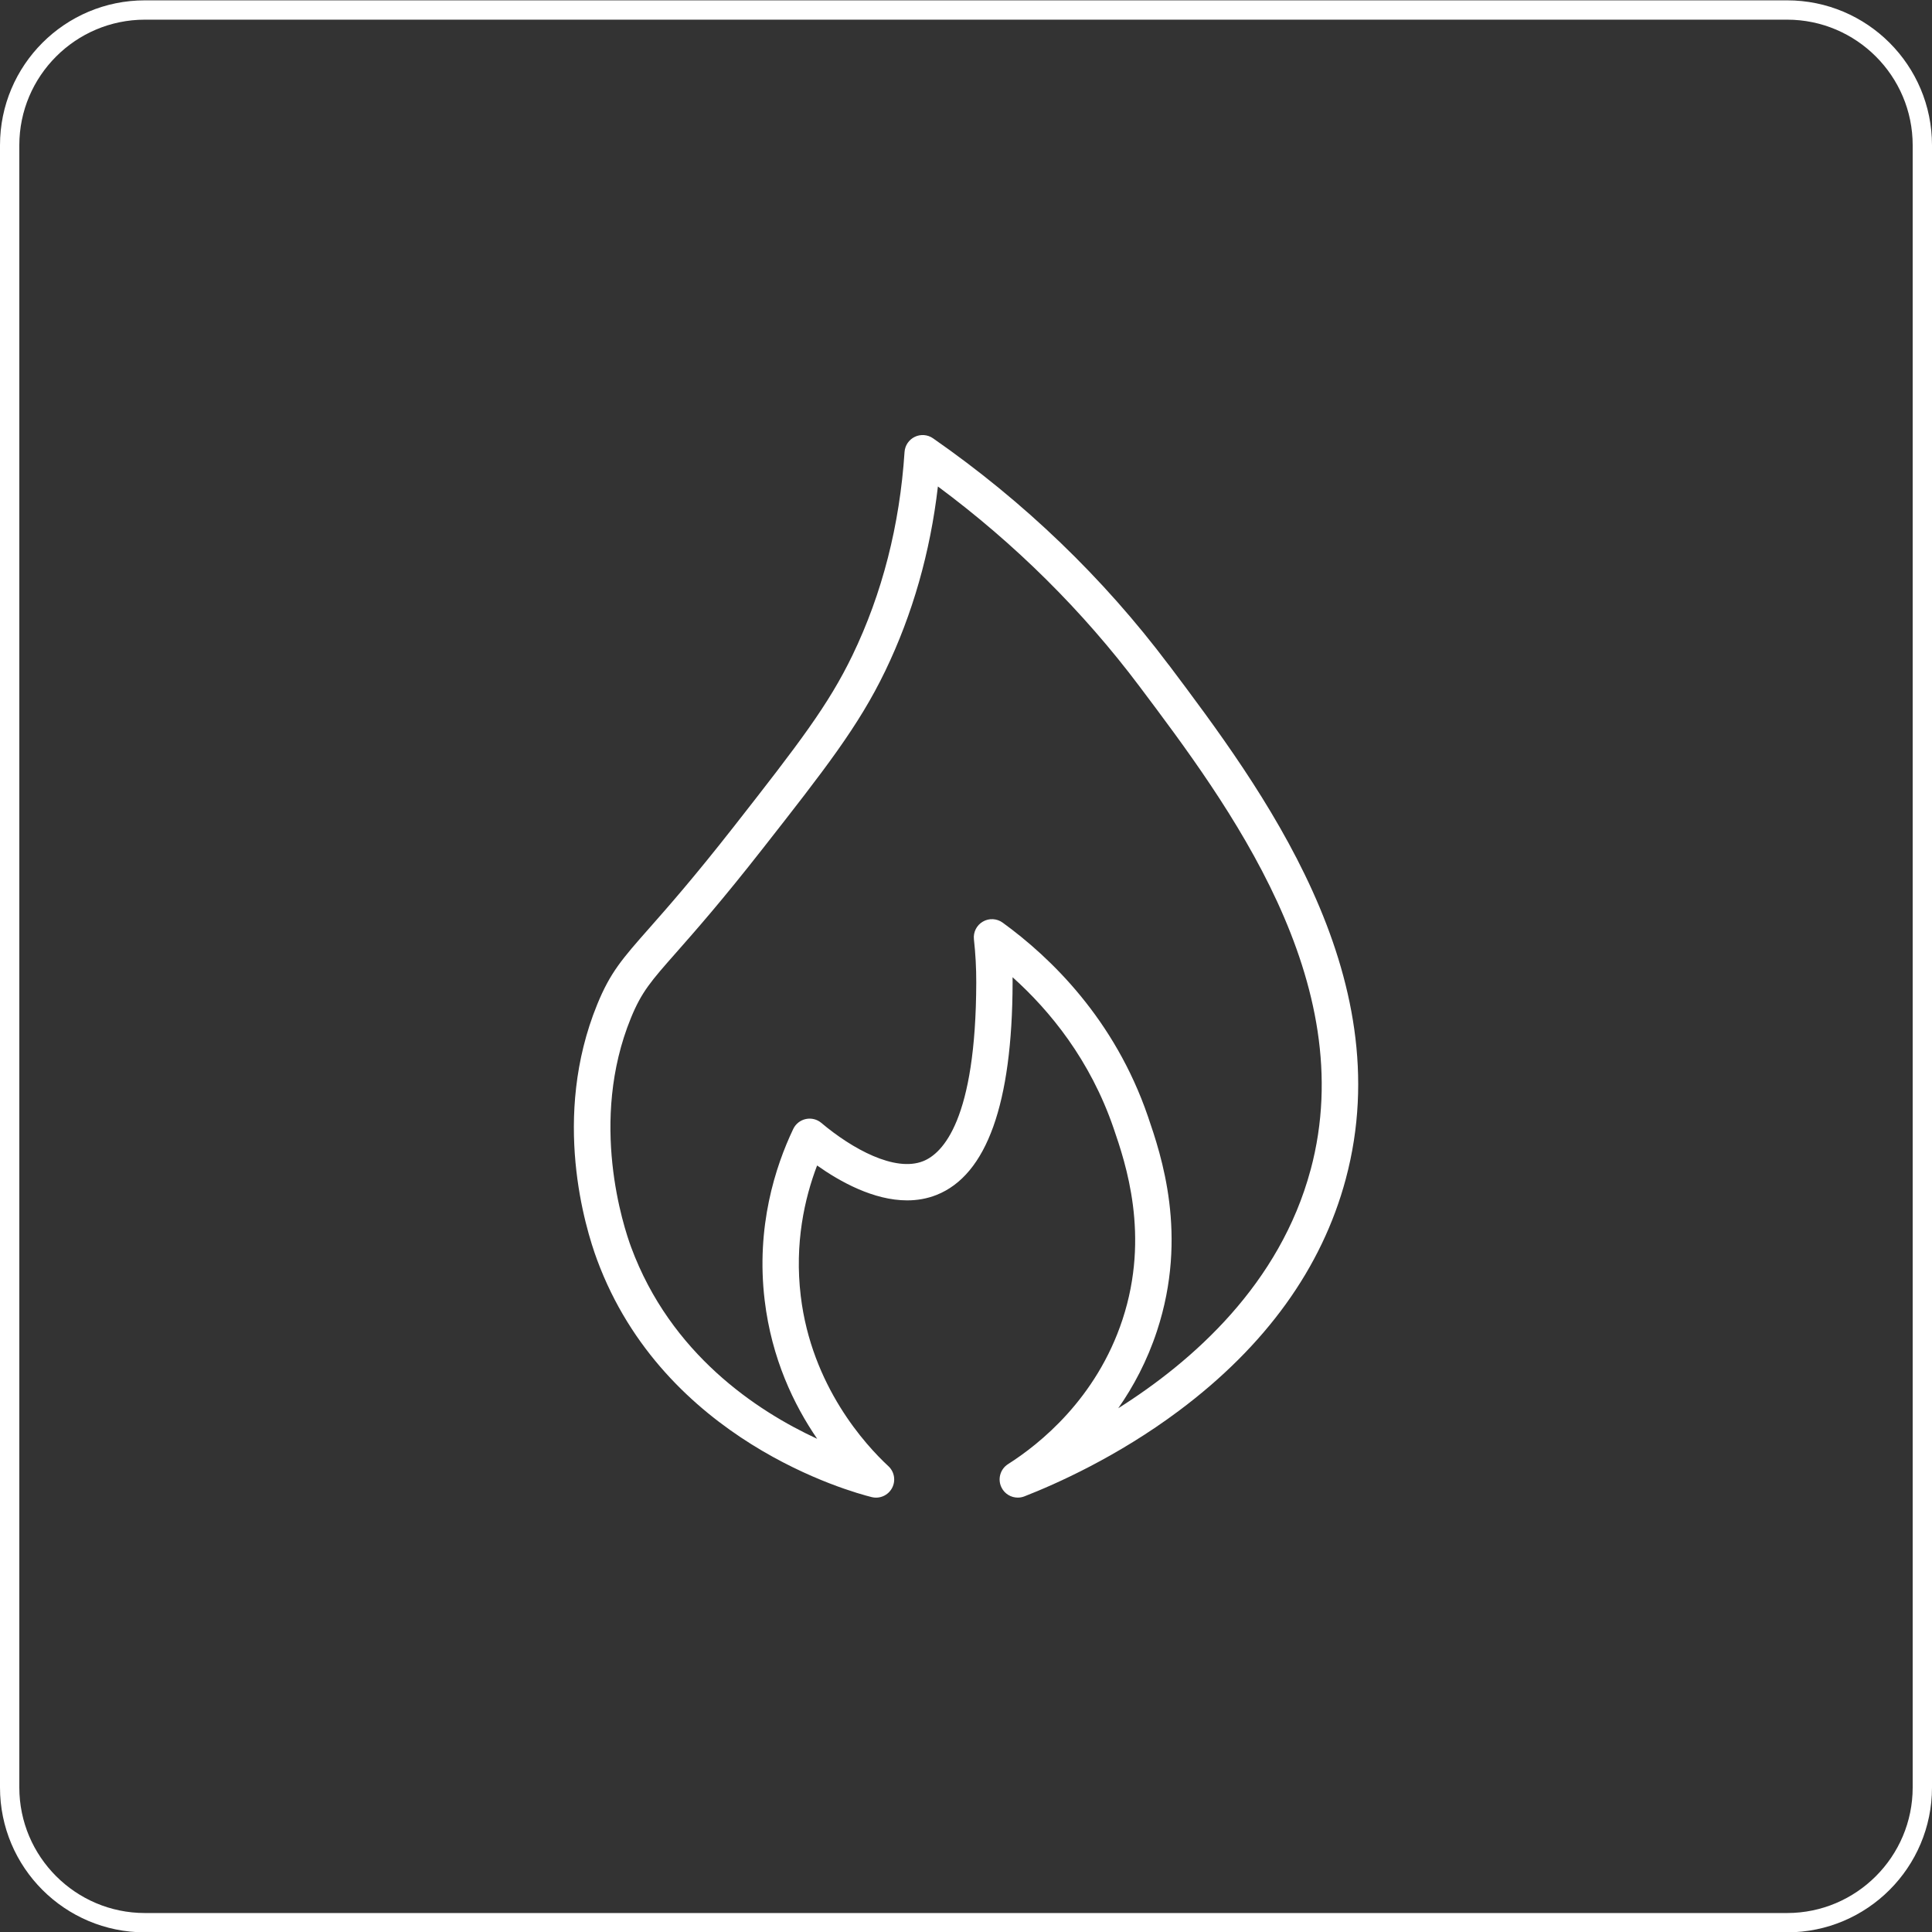
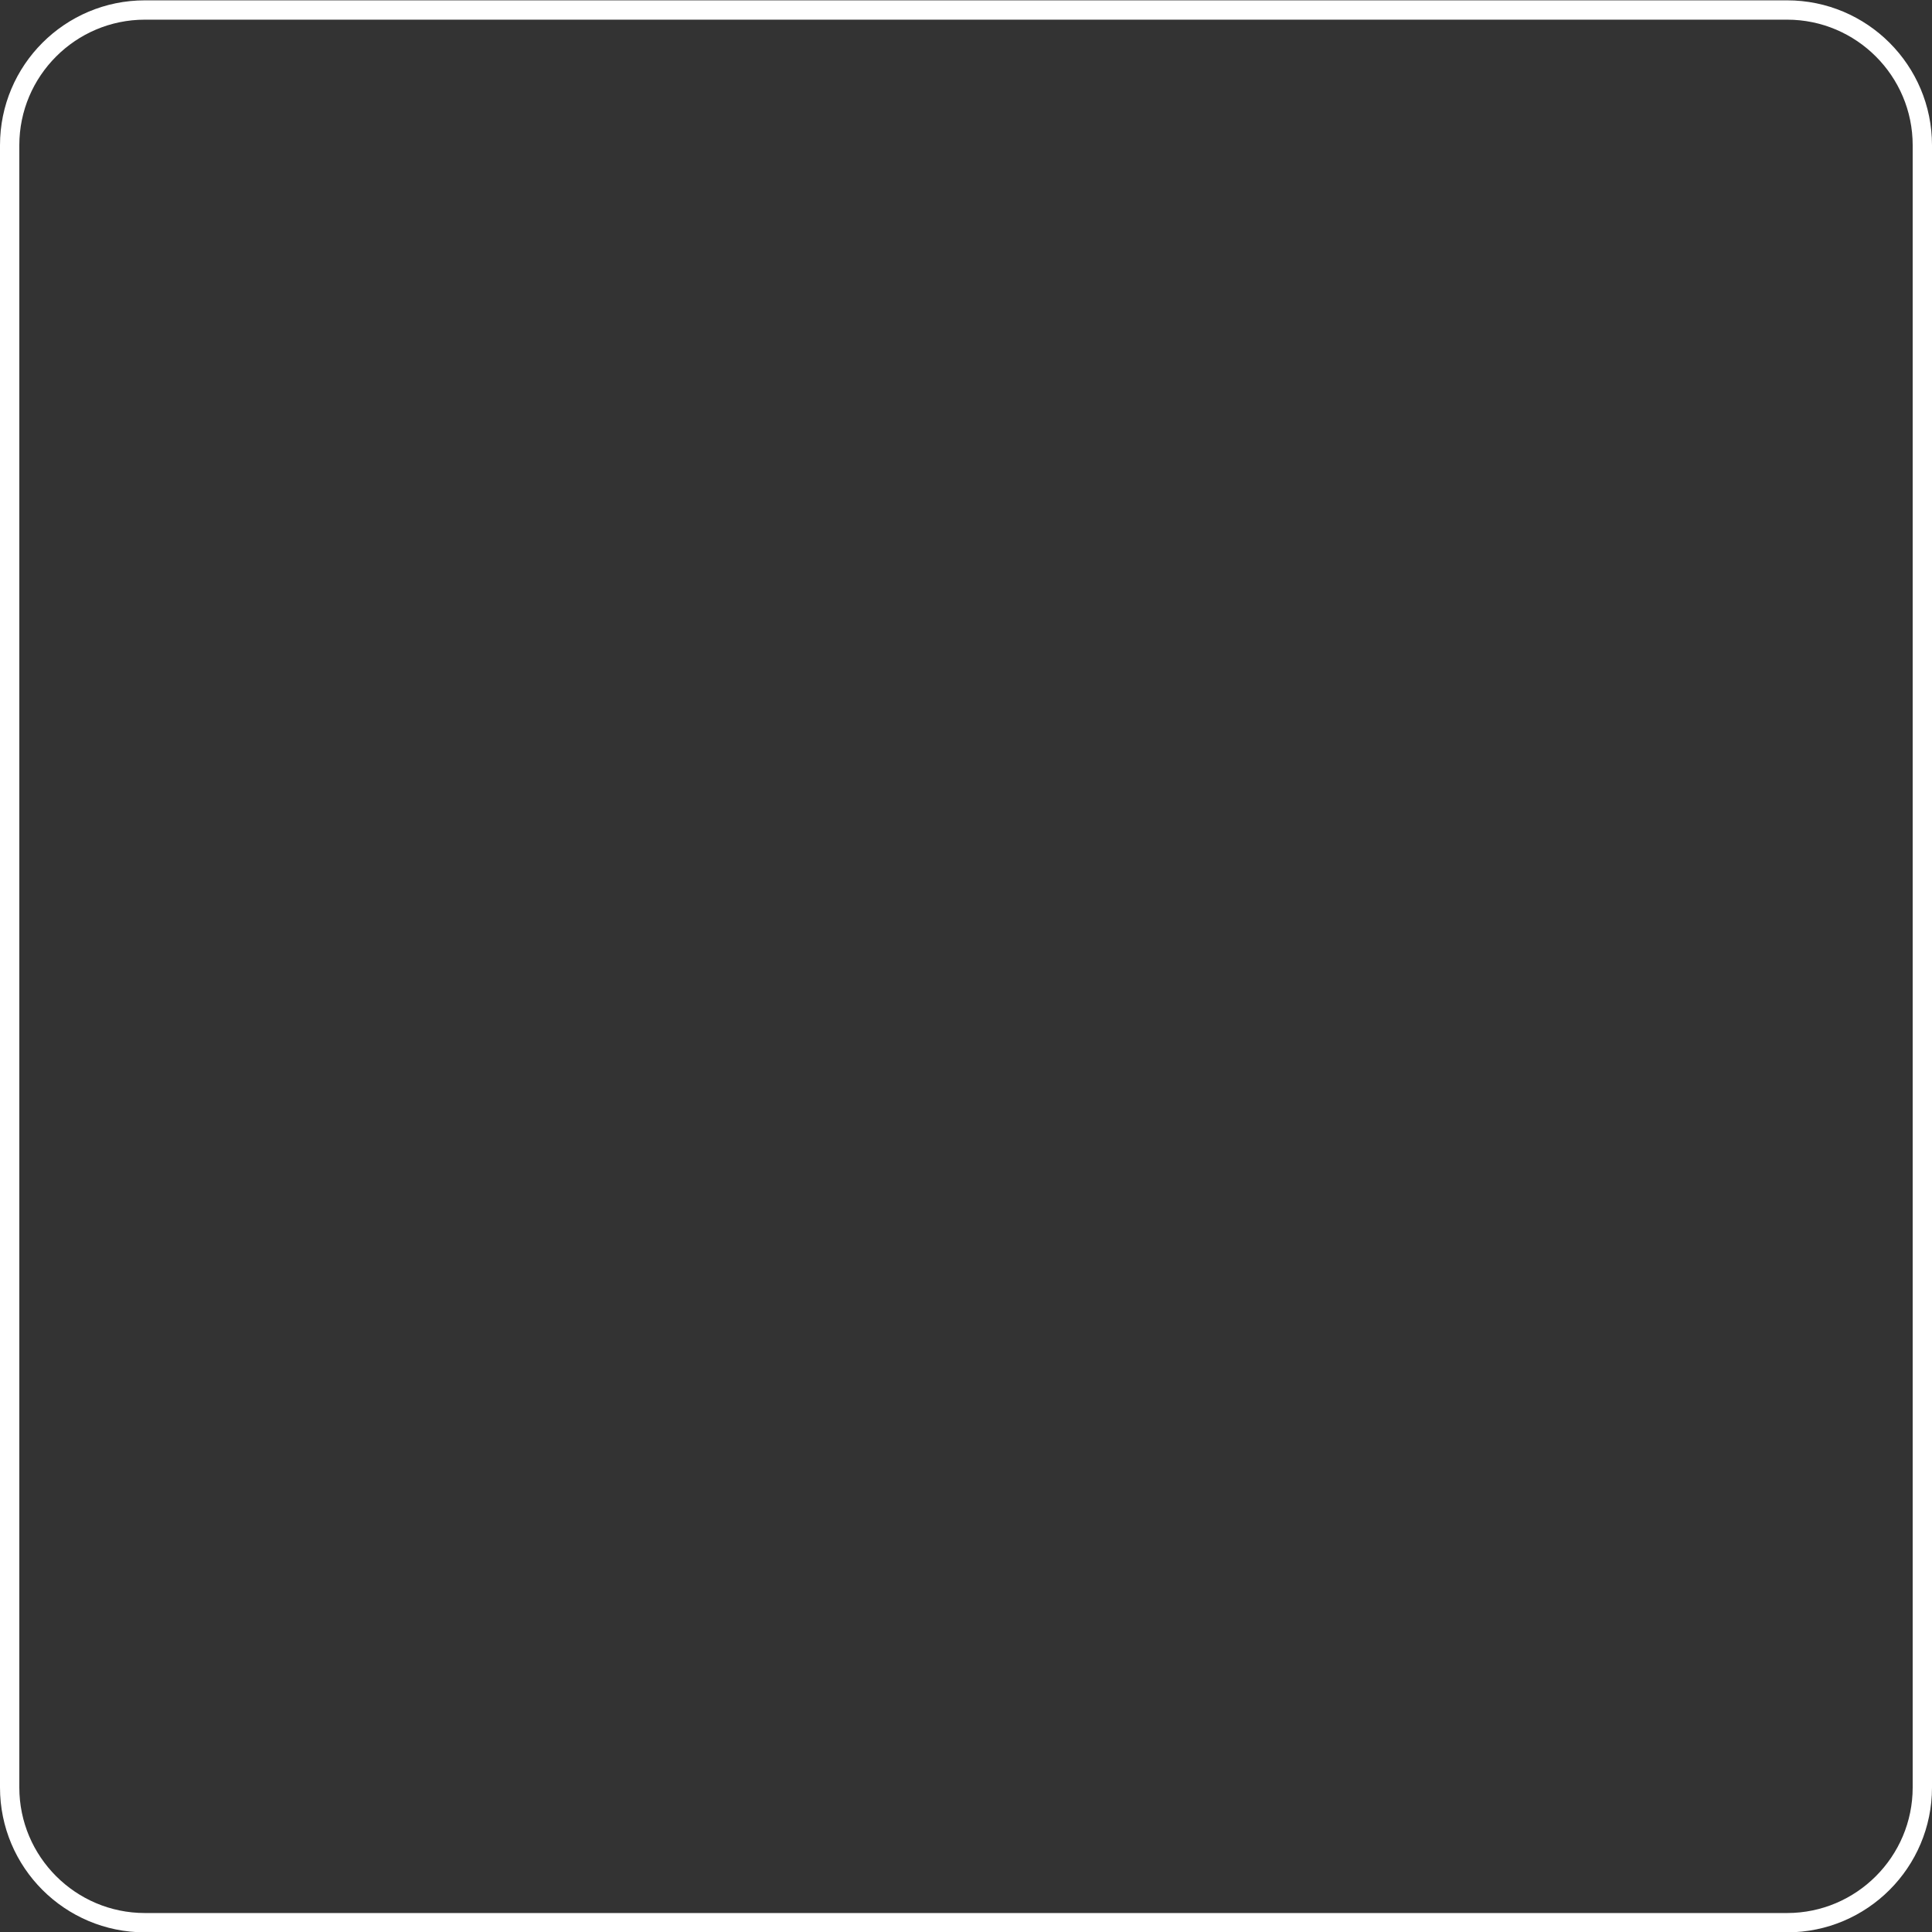
<svg xmlns="http://www.w3.org/2000/svg" id="Ebene_1" viewBox="0 0 1000 1000">
  <rect x="0" y="0" width="1000" height="1000" fill="#333333" stroke="none" />
  <defs>
    <style>.cls-1{fill:#fff;stroke-width:0px;}</style>
  </defs>
  <path class="cls-1" d="m925,10.18c35.84,0,65,29.16,65,65v850c0,35.84-29.16,65-65,65H75c-35.84,0-65-29.16-65-65V75.18C10,39.34,39.16,10.18,75,10.18h850m0-10H75C33.58.18,0,33.76,0,75.18v850c0,41.42,33.58,75,75,75h850c41.42,0,75-33.58,75-75V75.18C1000,33.76,966.42.18,925,.18h0Z" />
-   <path class="cls-1" d="m604.88,344.09c-33.84-45.05-74.87-84.49-121.95-117.23-2.78-1.93-6.39-2.22-9.44-.75-3.05,1.47-5.08,4.47-5.3,7.85-2.49,37.89-11.56,73.28-26.95,105.19-12.39,25.69-27.7,45.65-61.15,88.37-20.89,26.68-34.34,41.92-44.16,53.05-13.75,15.59-20.03,22.7-26.79,39.27-23.86,58.41-6.12,115.94-.11,132.18,34.65,93.73,131.24,120.17,142.14,122.87,4.17,1.04,8.5-.88,10.53-4.65,2.04-3.77,1.27-8.45-1.88-11.36-11.77-10.92-39.73-41.34-45.35-88.03-3.28-27.3,1.97-50.6,8.46-67.6,11.92,8.44,29.3,18.06,46.6,18.06,5.13,0,10.26-.85,15.23-2.82,25.96-10.31,39.21-47.3,39.36-109.94,0-.91,0-1.82-.01-2.74,19.3,17.3,40.17,42.78,52.3,78.19,6.15,17.96,18.95,55.35,4.61,98.96-13.46,40.93-42.91,64.48-59.26,74.87-4.08,2.59-5.53,7.86-3.34,12.18,1.64,3.25,4.94,5.15,8.39,5.15,1.14,0,2.29-.21,3.41-.64,16.13-6.29,47.96-20.39,79.84-44.2,45.07-33.66,74.17-74.03,86.49-120,28.5-106.31-43.8-202.56-91.64-266.25Zm73.49,261.38c-15.84,59.08-60.79,98.98-99.57,123.44,7.88-11.27,14.98-24.56,20.07-40.06,16.31-49.6,2.13-91.02-4.68-110.92-17.24-50.37-50.42-82.39-75.22-100.38-3.01-2.19-7.03-2.39-10.25-.52-3.22,1.87-5.03,5.46-4.62,9.16.82,7.38,1.23,14.89,1.21,22.32-.17,71.06-17.31,88.46-27.5,92.51-14.63,5.81-36.81-6.42-52.69-19.81-2.23-1.88-5.2-2.62-8.04-2-2.85.61-5.25,2.51-6.5,5.14-9.27,19.45-19.36,50.63-14.78,88.75,3.61,30.03,15.03,53.93,27.18,71.63-31.22-14.43-75.85-43.86-96.32-99.23-3.85-10.42-21.96-65.08-.11-118.56,5.56-13.62,10.45-19.16,23.49-33.94,9.97-11.31,23.63-26.79,44.86-53.9,31.92-40.75,49.5-63.2,63.29-91.79,14.16-29.37,23.31-61.42,27.27-95.51,39.92,29.62,74.99,64.4,104.41,103.57,45.65,60.78,114.65,152.62,88.52,250.09Z" />
</svg>